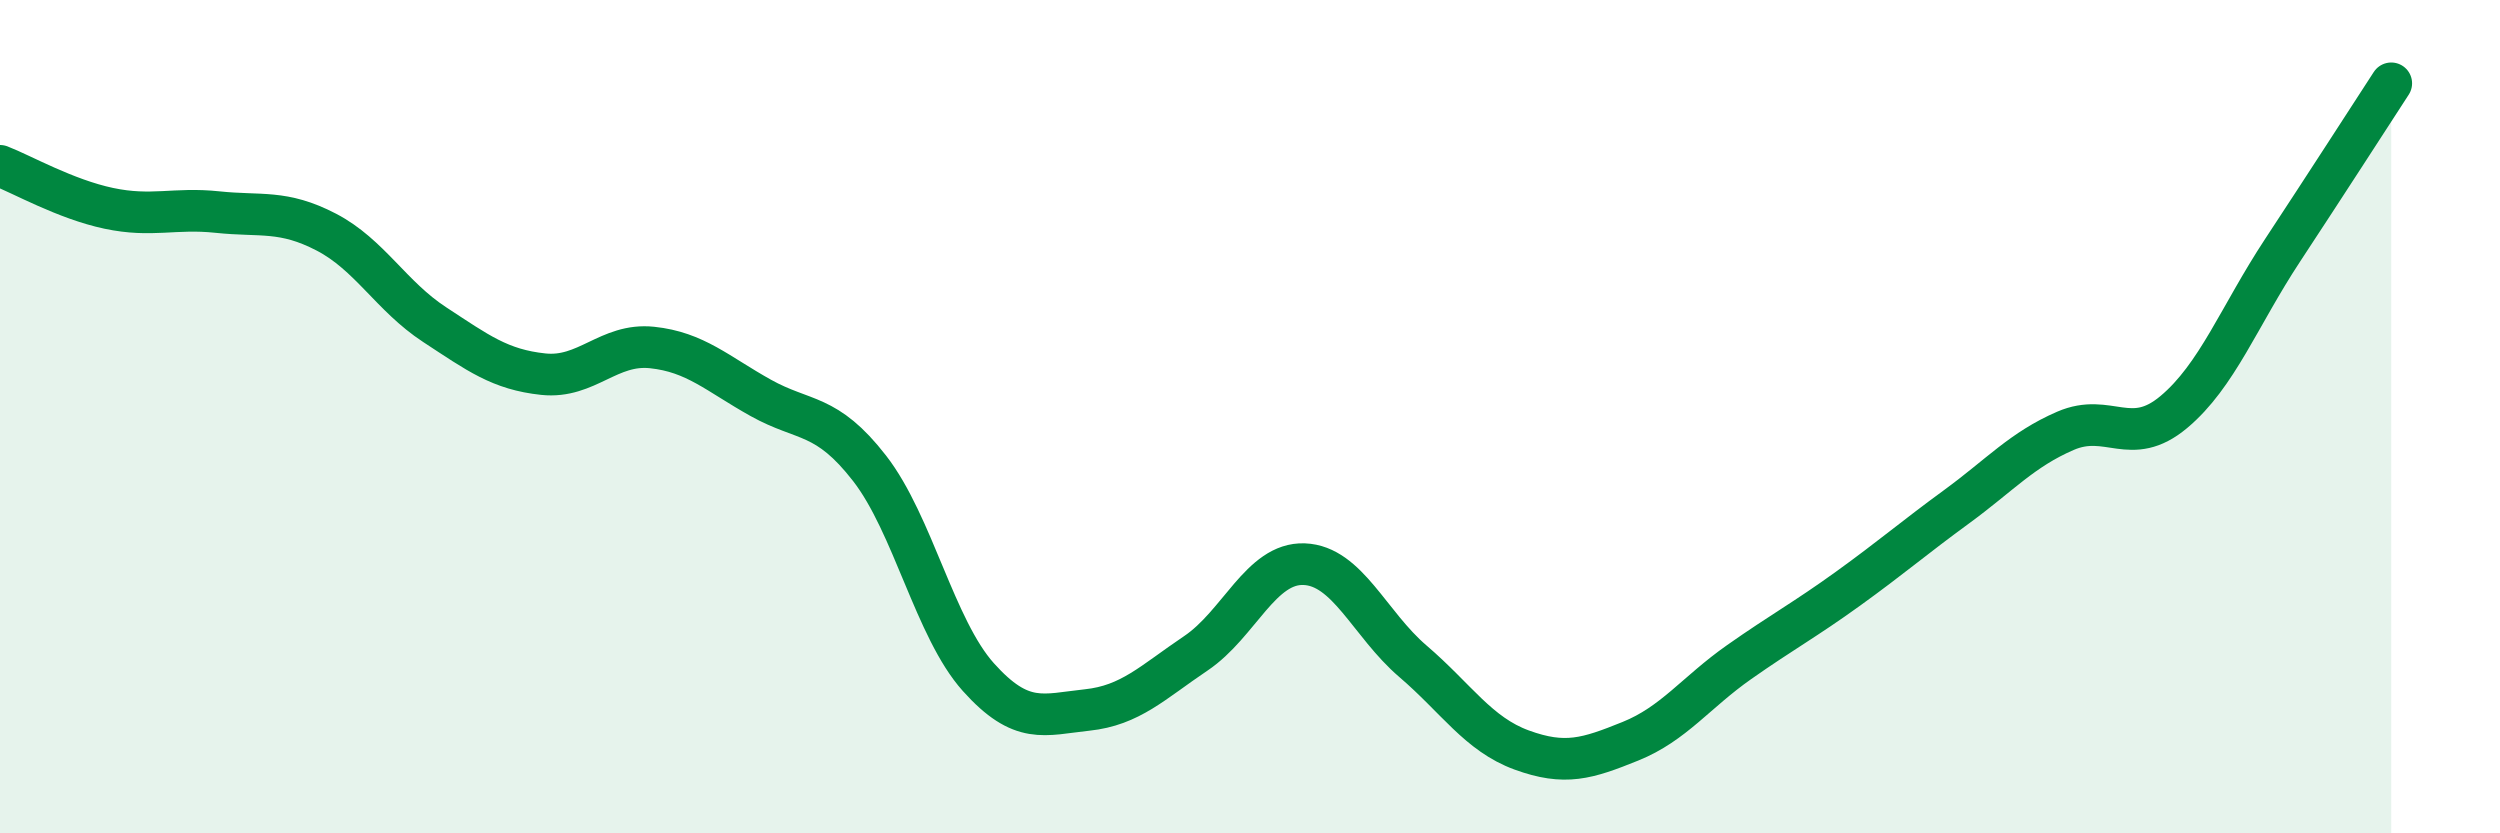
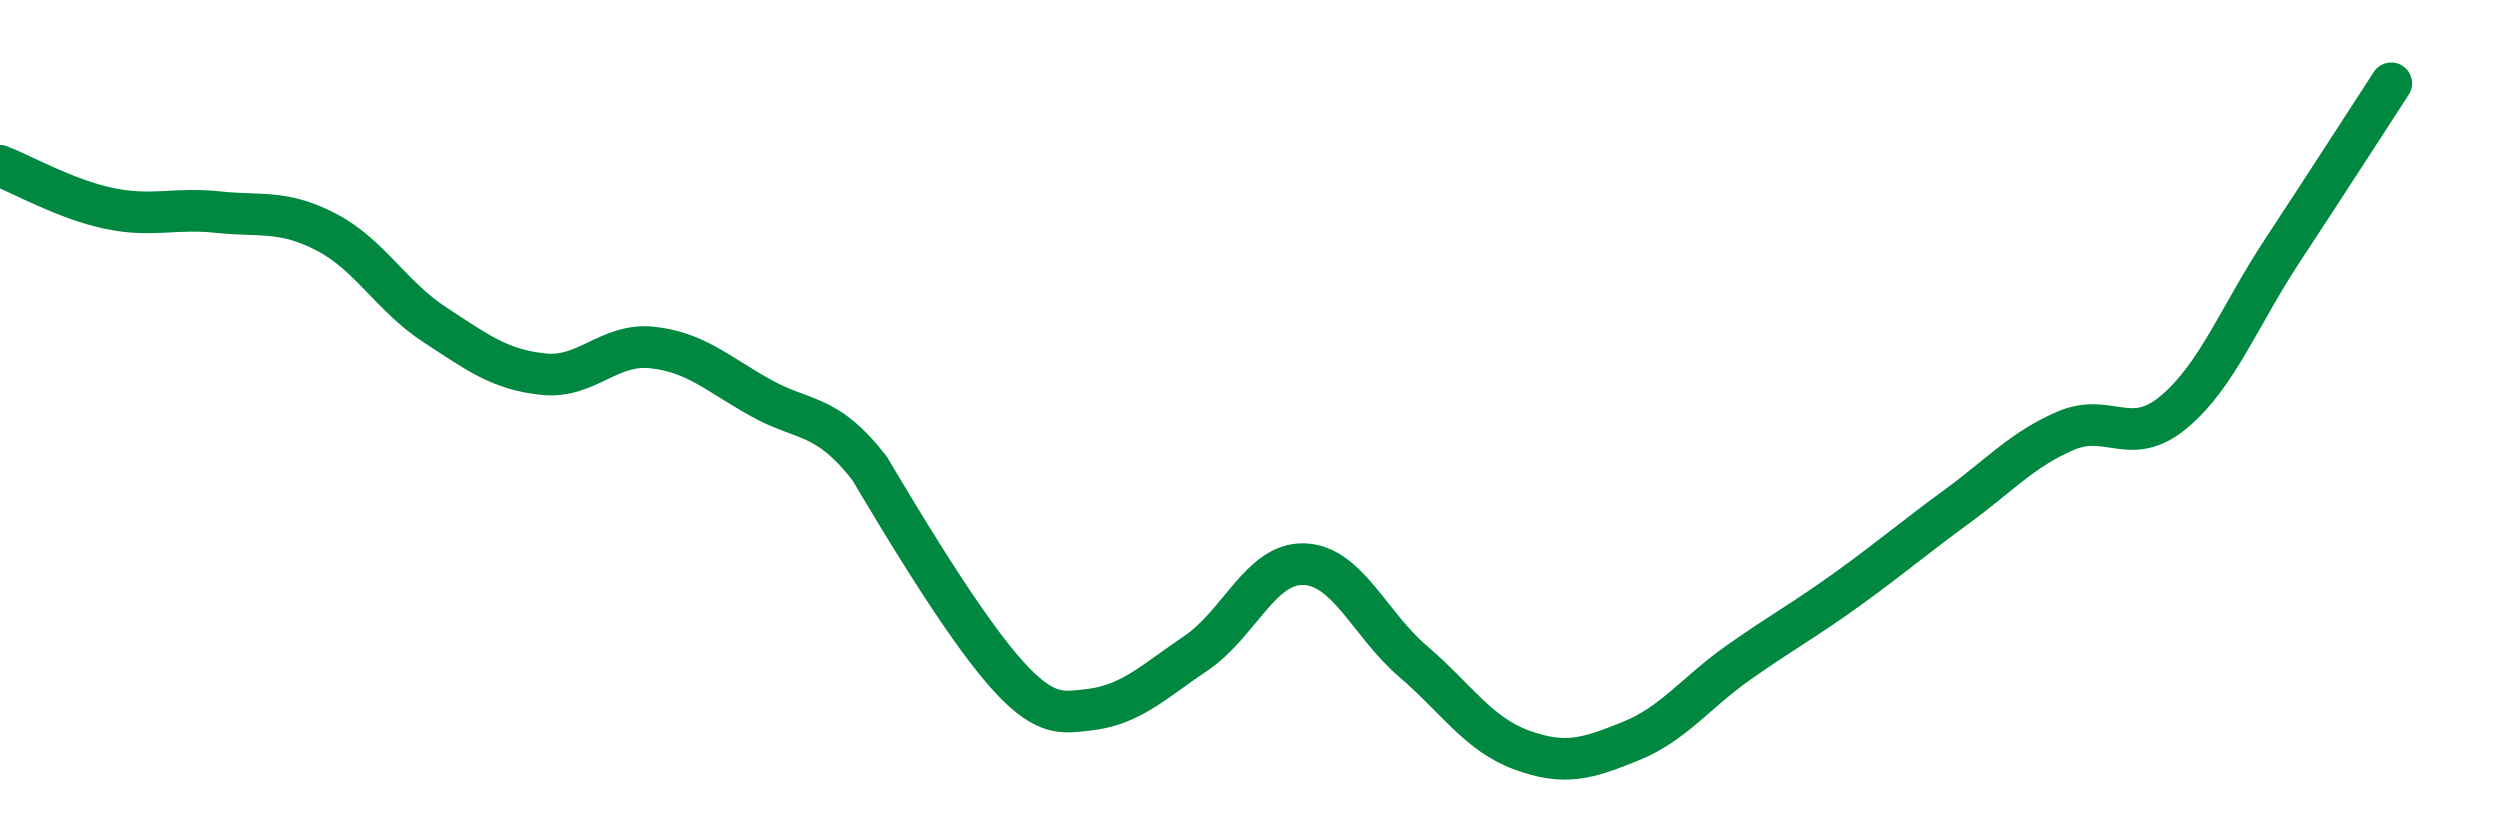
<svg xmlns="http://www.w3.org/2000/svg" width="60" height="20" viewBox="0 0 60 20">
-   <path d="M 0,3.98 C 0.52,4.18 1.57,4.78 2.61,5 C 3.65,5.22 4.18,4.98 5.22,5.09 C 6.26,5.2 6.79,5.03 7.83,5.57 C 8.87,6.11 9.39,7.11 10.43,7.79 C 11.47,8.47 12,8.87 13.04,8.98 C 14.08,9.09 14.61,8.23 15.65,8.34 C 16.69,8.45 17.22,8.97 18.26,9.55 C 19.3,10.13 19.83,9.9 20.87,11.24 C 21.91,12.58 22.44,15.09 23.48,16.25 C 24.52,17.41 25.05,17.15 26.09,17.04 C 27.13,16.93 27.66,16.38 28.7,15.68 C 29.74,14.98 30.26,13.5 31.3,13.54 C 32.34,13.58 32.87,14.98 33.91,15.87 C 34.95,16.76 35.48,17.62 36.52,18 C 37.56,18.38 38.09,18.21 39.13,17.79 C 40.17,17.37 40.7,16.62 41.74,15.89 C 42.78,15.16 43.31,14.88 44.35,14.13 C 45.39,13.38 45.92,12.92 46.96,12.16 C 48,11.4 48.53,10.79 49.57,10.34 C 50.61,9.89 51.13,10.76 52.17,9.89 C 53.21,9.02 53.74,7.59 54.78,6.01 C 55.82,4.43 56.87,2.8 57.39,2L57.39 20L0 20Z" fill="#008740" opacity="0.1" stroke-linecap="round" stroke-linejoin="round" />
-   <path d="M 0,3.98 C 0.52,4.18 1.57,4.78 2.61,5 C 3.65,5.22 4.18,4.98 5.22,5.09 C 6.26,5.2 6.79,5.03 7.83,5.57 C 8.87,6.11 9.39,7.11 10.43,7.79 C 11.47,8.47 12,8.87 13.04,8.98 C 14.08,9.09 14.61,8.23 15.65,8.34 C 16.69,8.45 17.22,8.97 18.26,9.55 C 19.3,10.13 19.83,9.9 20.87,11.24 C 21.91,12.58 22.44,15.09 23.48,16.25 C 24.52,17.41 25.05,17.15 26.09,17.04 C 27.13,16.93 27.66,16.38 28.7,15.68 C 29.74,14.98 30.26,13.5 31.3,13.54 C 32.34,13.58 32.87,14.98 33.91,15.87 C 34.95,16.76 35.48,17.62 36.52,18 C 37.56,18.38 38.09,18.21 39.13,17.79 C 40.17,17.37 40.7,16.62 41.74,15.89 C 42.78,15.16 43.31,14.88 44.35,14.13 C 45.39,13.38 45.92,12.92 46.96,12.16 C 48,11.4 48.53,10.79 49.57,10.34 C 50.61,9.89 51.13,10.76 52.17,9.89 C 53.21,9.02 53.74,7.59 54.78,6.01 C 55.82,4.43 56.87,2.8 57.39,2" stroke="#008740" stroke-width="1" fill="none" stroke-linecap="round" stroke-linejoin="round" />
+   <path d="M 0,3.98 C 0.52,4.18 1.57,4.78 2.61,5 C 3.65,5.22 4.18,4.98 5.22,5.09 C 6.26,5.2 6.79,5.03 7.83,5.57 C 8.87,6.11 9.39,7.11 10.43,7.79 C 11.47,8.47 12,8.87 13.04,8.98 C 14.08,9.09 14.61,8.23 15.65,8.34 C 16.69,8.45 17.22,8.97 18.26,9.55 C 19.3,10.13 19.83,9.9 20.87,11.24 C 24.52,17.41 25.05,17.15 26.09,17.04 C 27.13,16.93 27.66,16.38 28.7,15.68 C 29.74,14.98 30.26,13.5 31.3,13.54 C 32.34,13.58 32.87,14.98 33.91,15.87 C 34.95,16.76 35.48,17.62 36.52,18 C 37.56,18.38 38.09,18.21 39.13,17.79 C 40.17,17.37 40.7,16.62 41.74,15.89 C 42.78,15.16 43.31,14.88 44.35,14.13 C 45.39,13.38 45.92,12.92 46.96,12.16 C 48,11.4 48.53,10.79 49.57,10.34 C 50.61,9.89 51.13,10.76 52.17,9.89 C 53.21,9.02 53.74,7.59 54.78,6.01 C 55.82,4.43 56.87,2.8 57.39,2" stroke="#008740" stroke-width="1" fill="none" stroke-linecap="round" stroke-linejoin="round" />
</svg>